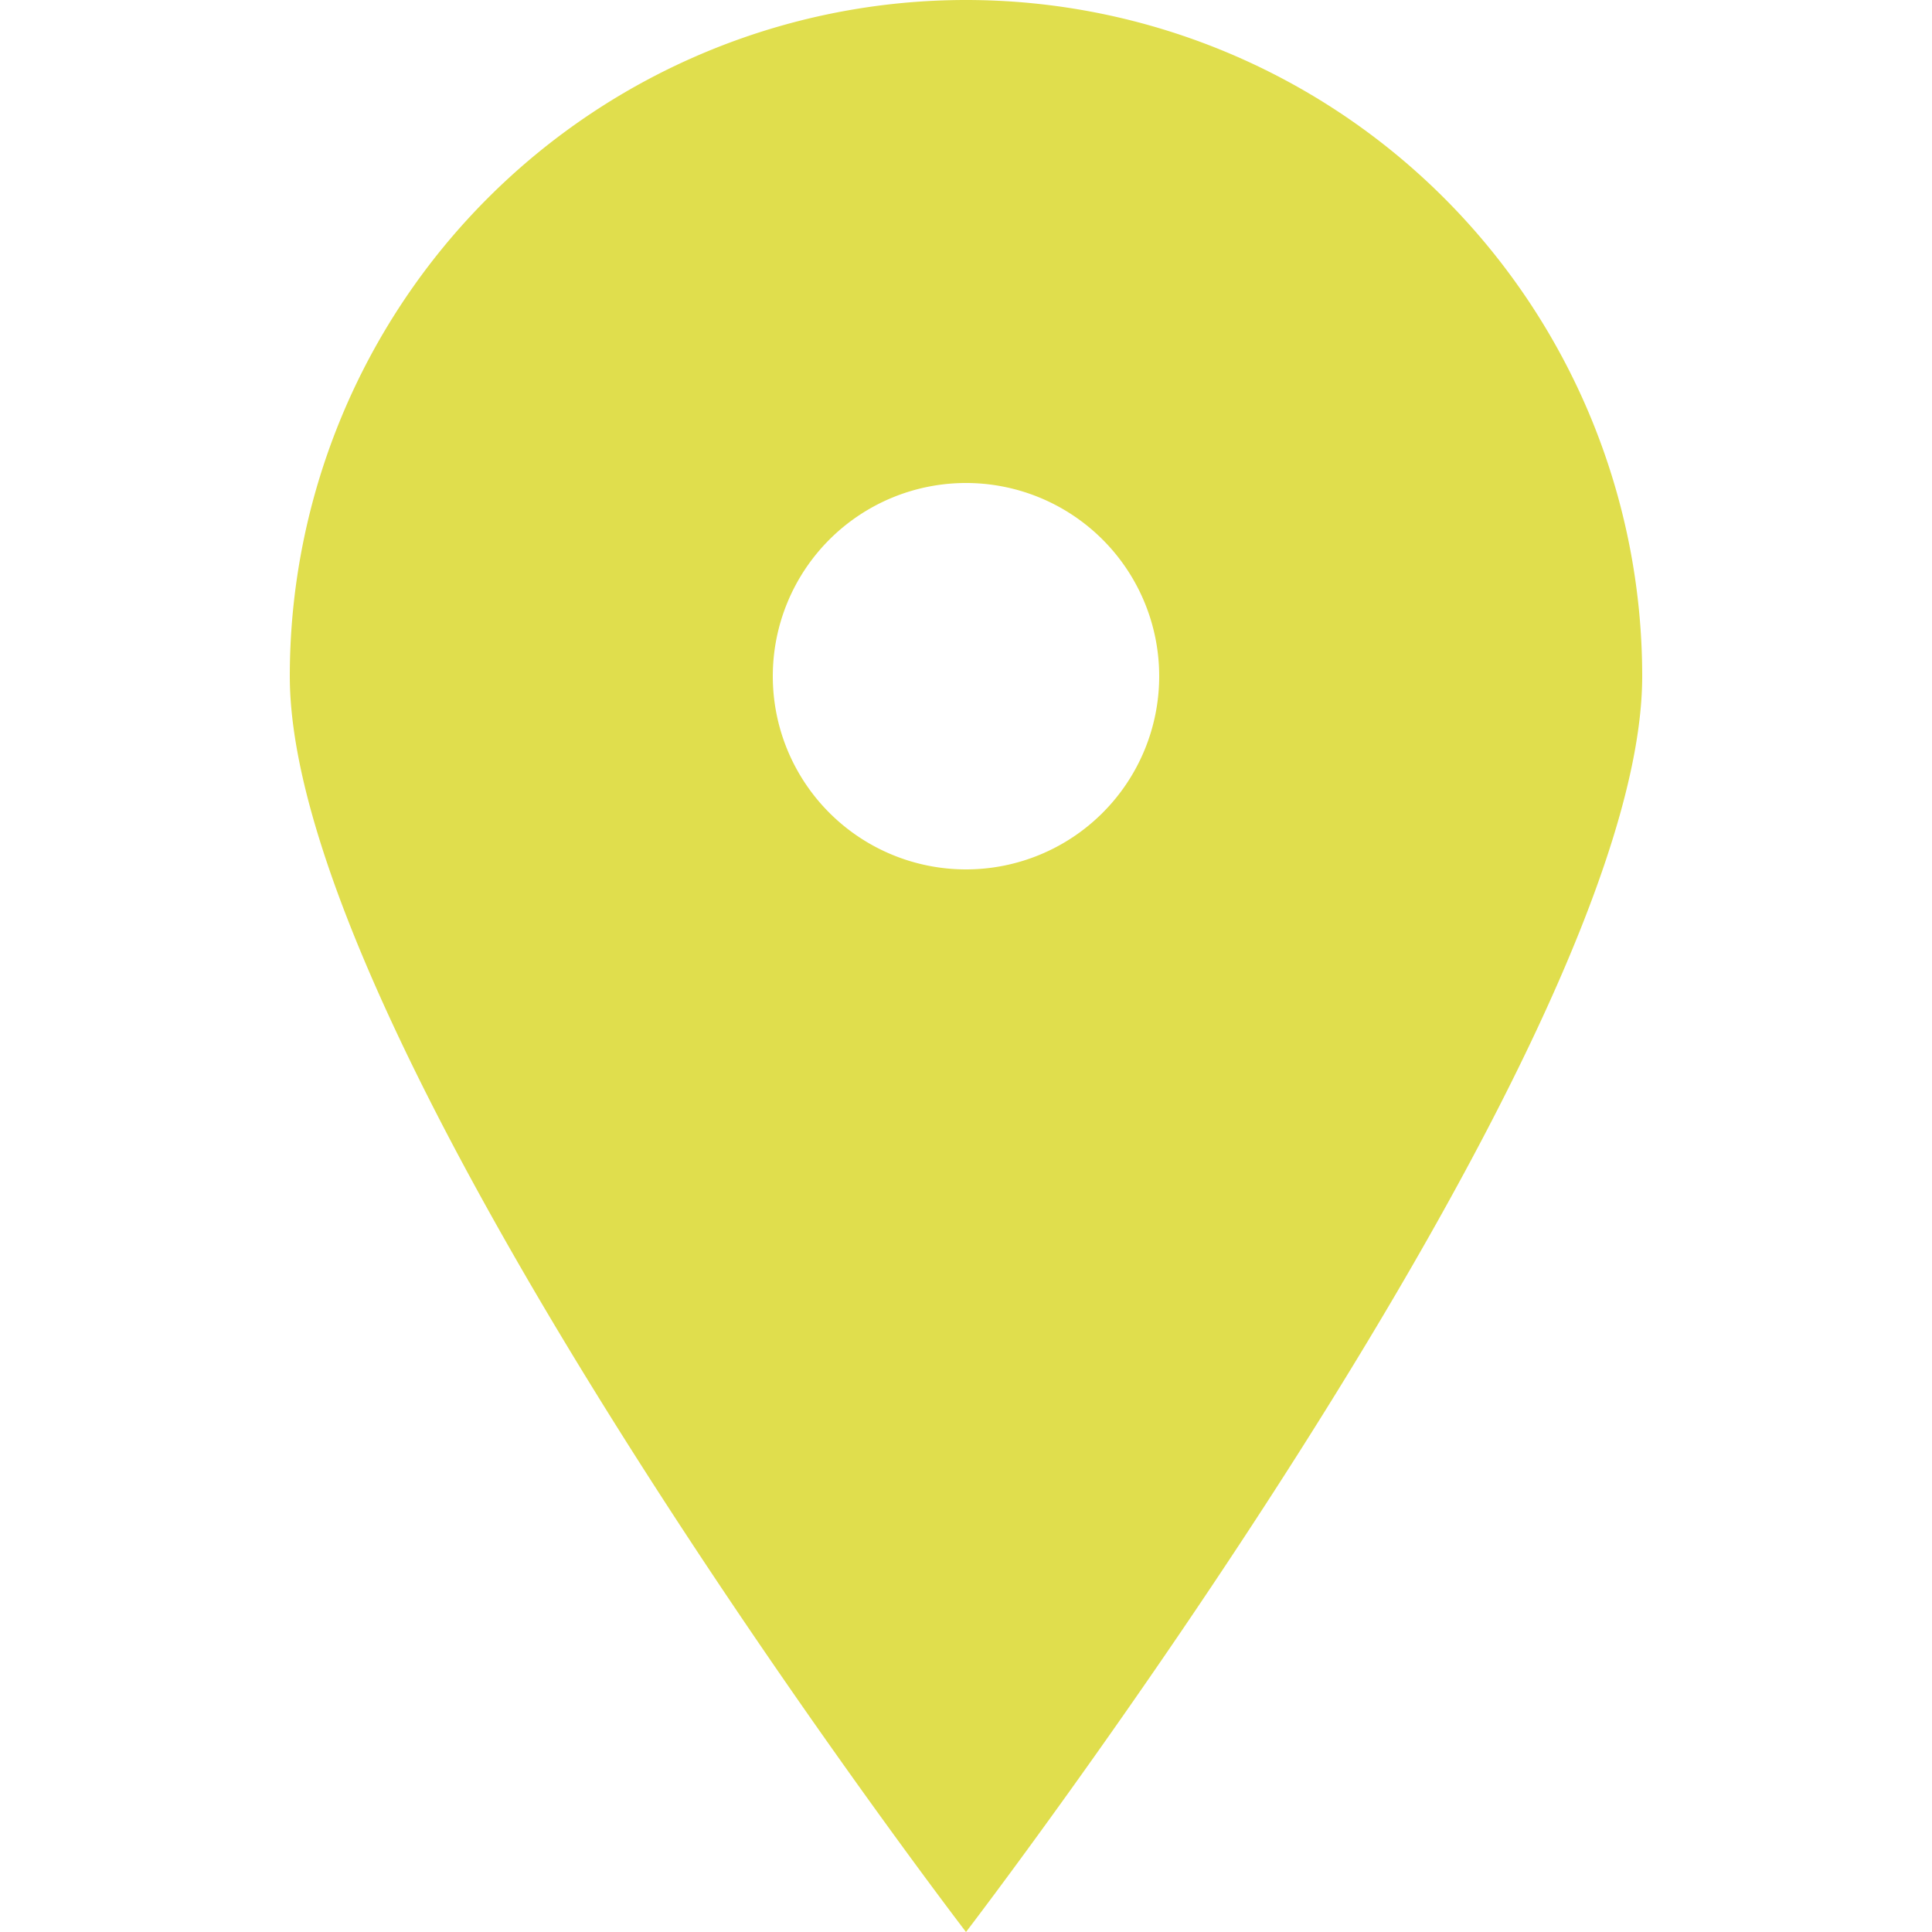
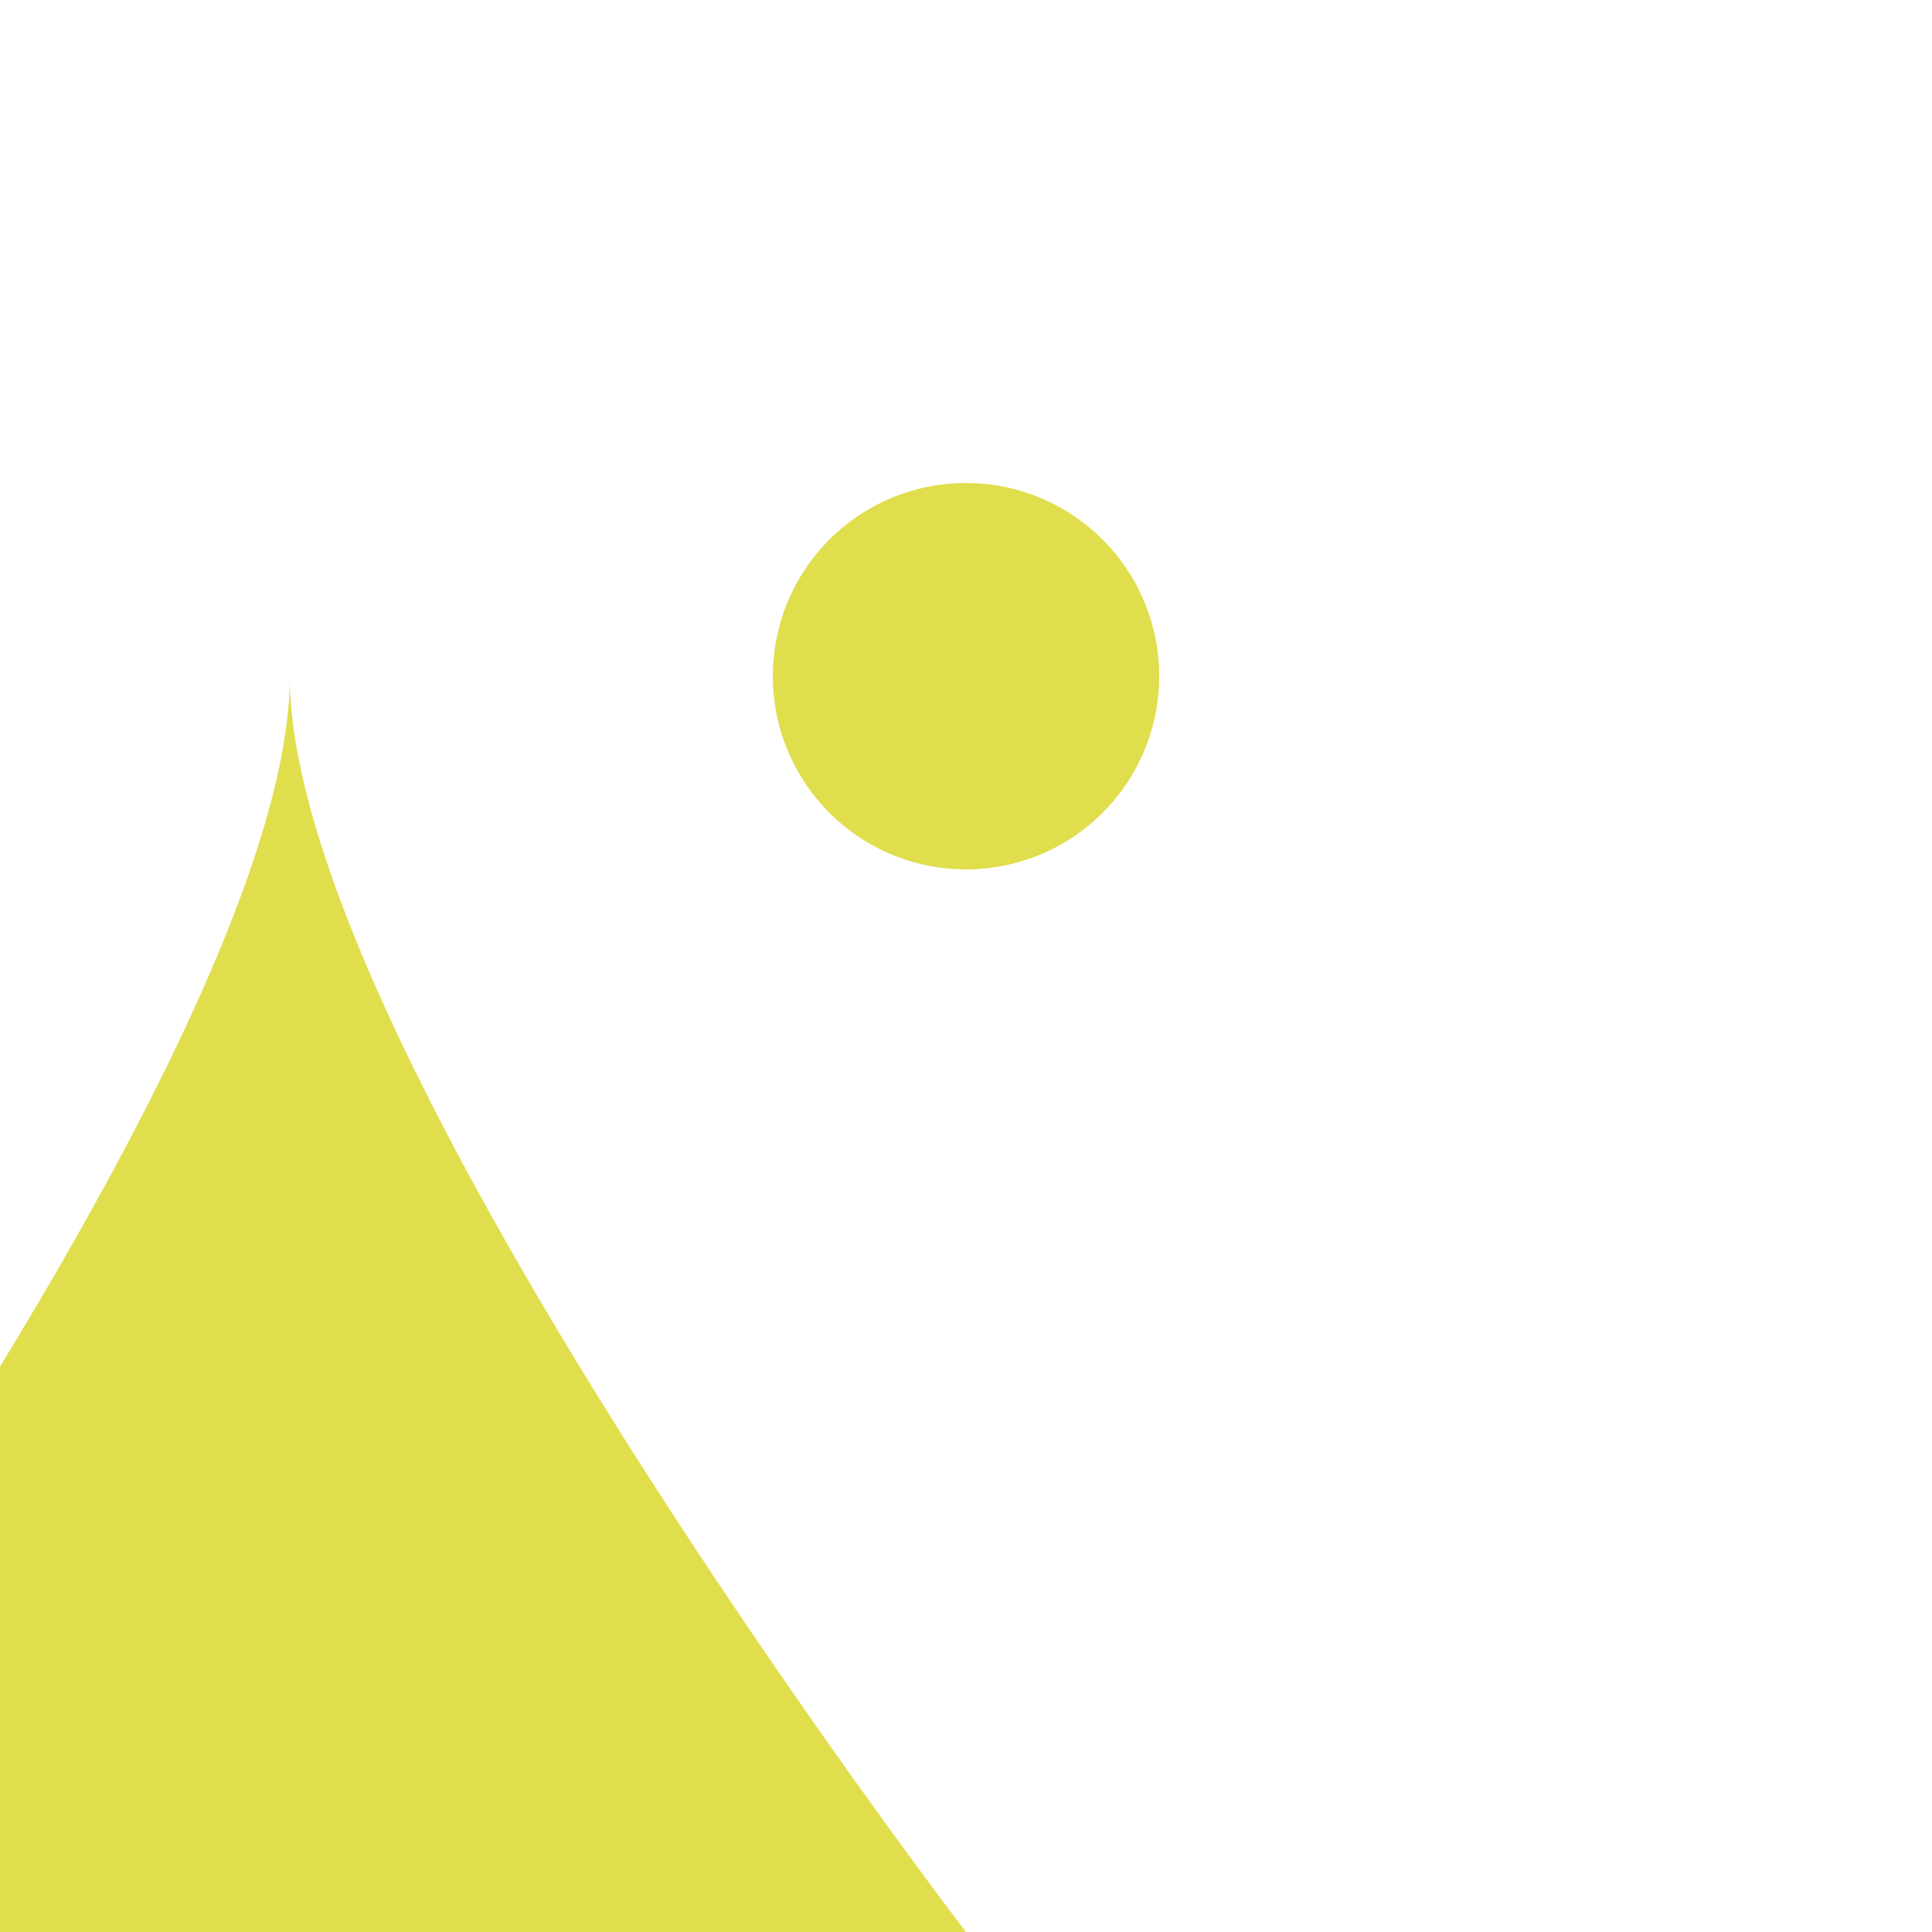
<svg xmlns="http://www.w3.org/2000/svg" width="512" height="512" viewBox="0 0 20 20" fill="#e0de4d">
-   <path fill="#e0de4d" d="M10 20S3 10.87 3 7a7 7 0 1 1 14 0c0 3.87-7 13-7 13zm0-11a2 2 0 1 0 0-4a2 2 0 0 0 0 4z" />
+   <path fill="#e0de4d" d="M10 20S3 10.87 3 7c0 3.87-7 13-7 13zm0-11a2 2 0 1 0 0-4a2 2 0 0 0 0 4z" />
</svg>